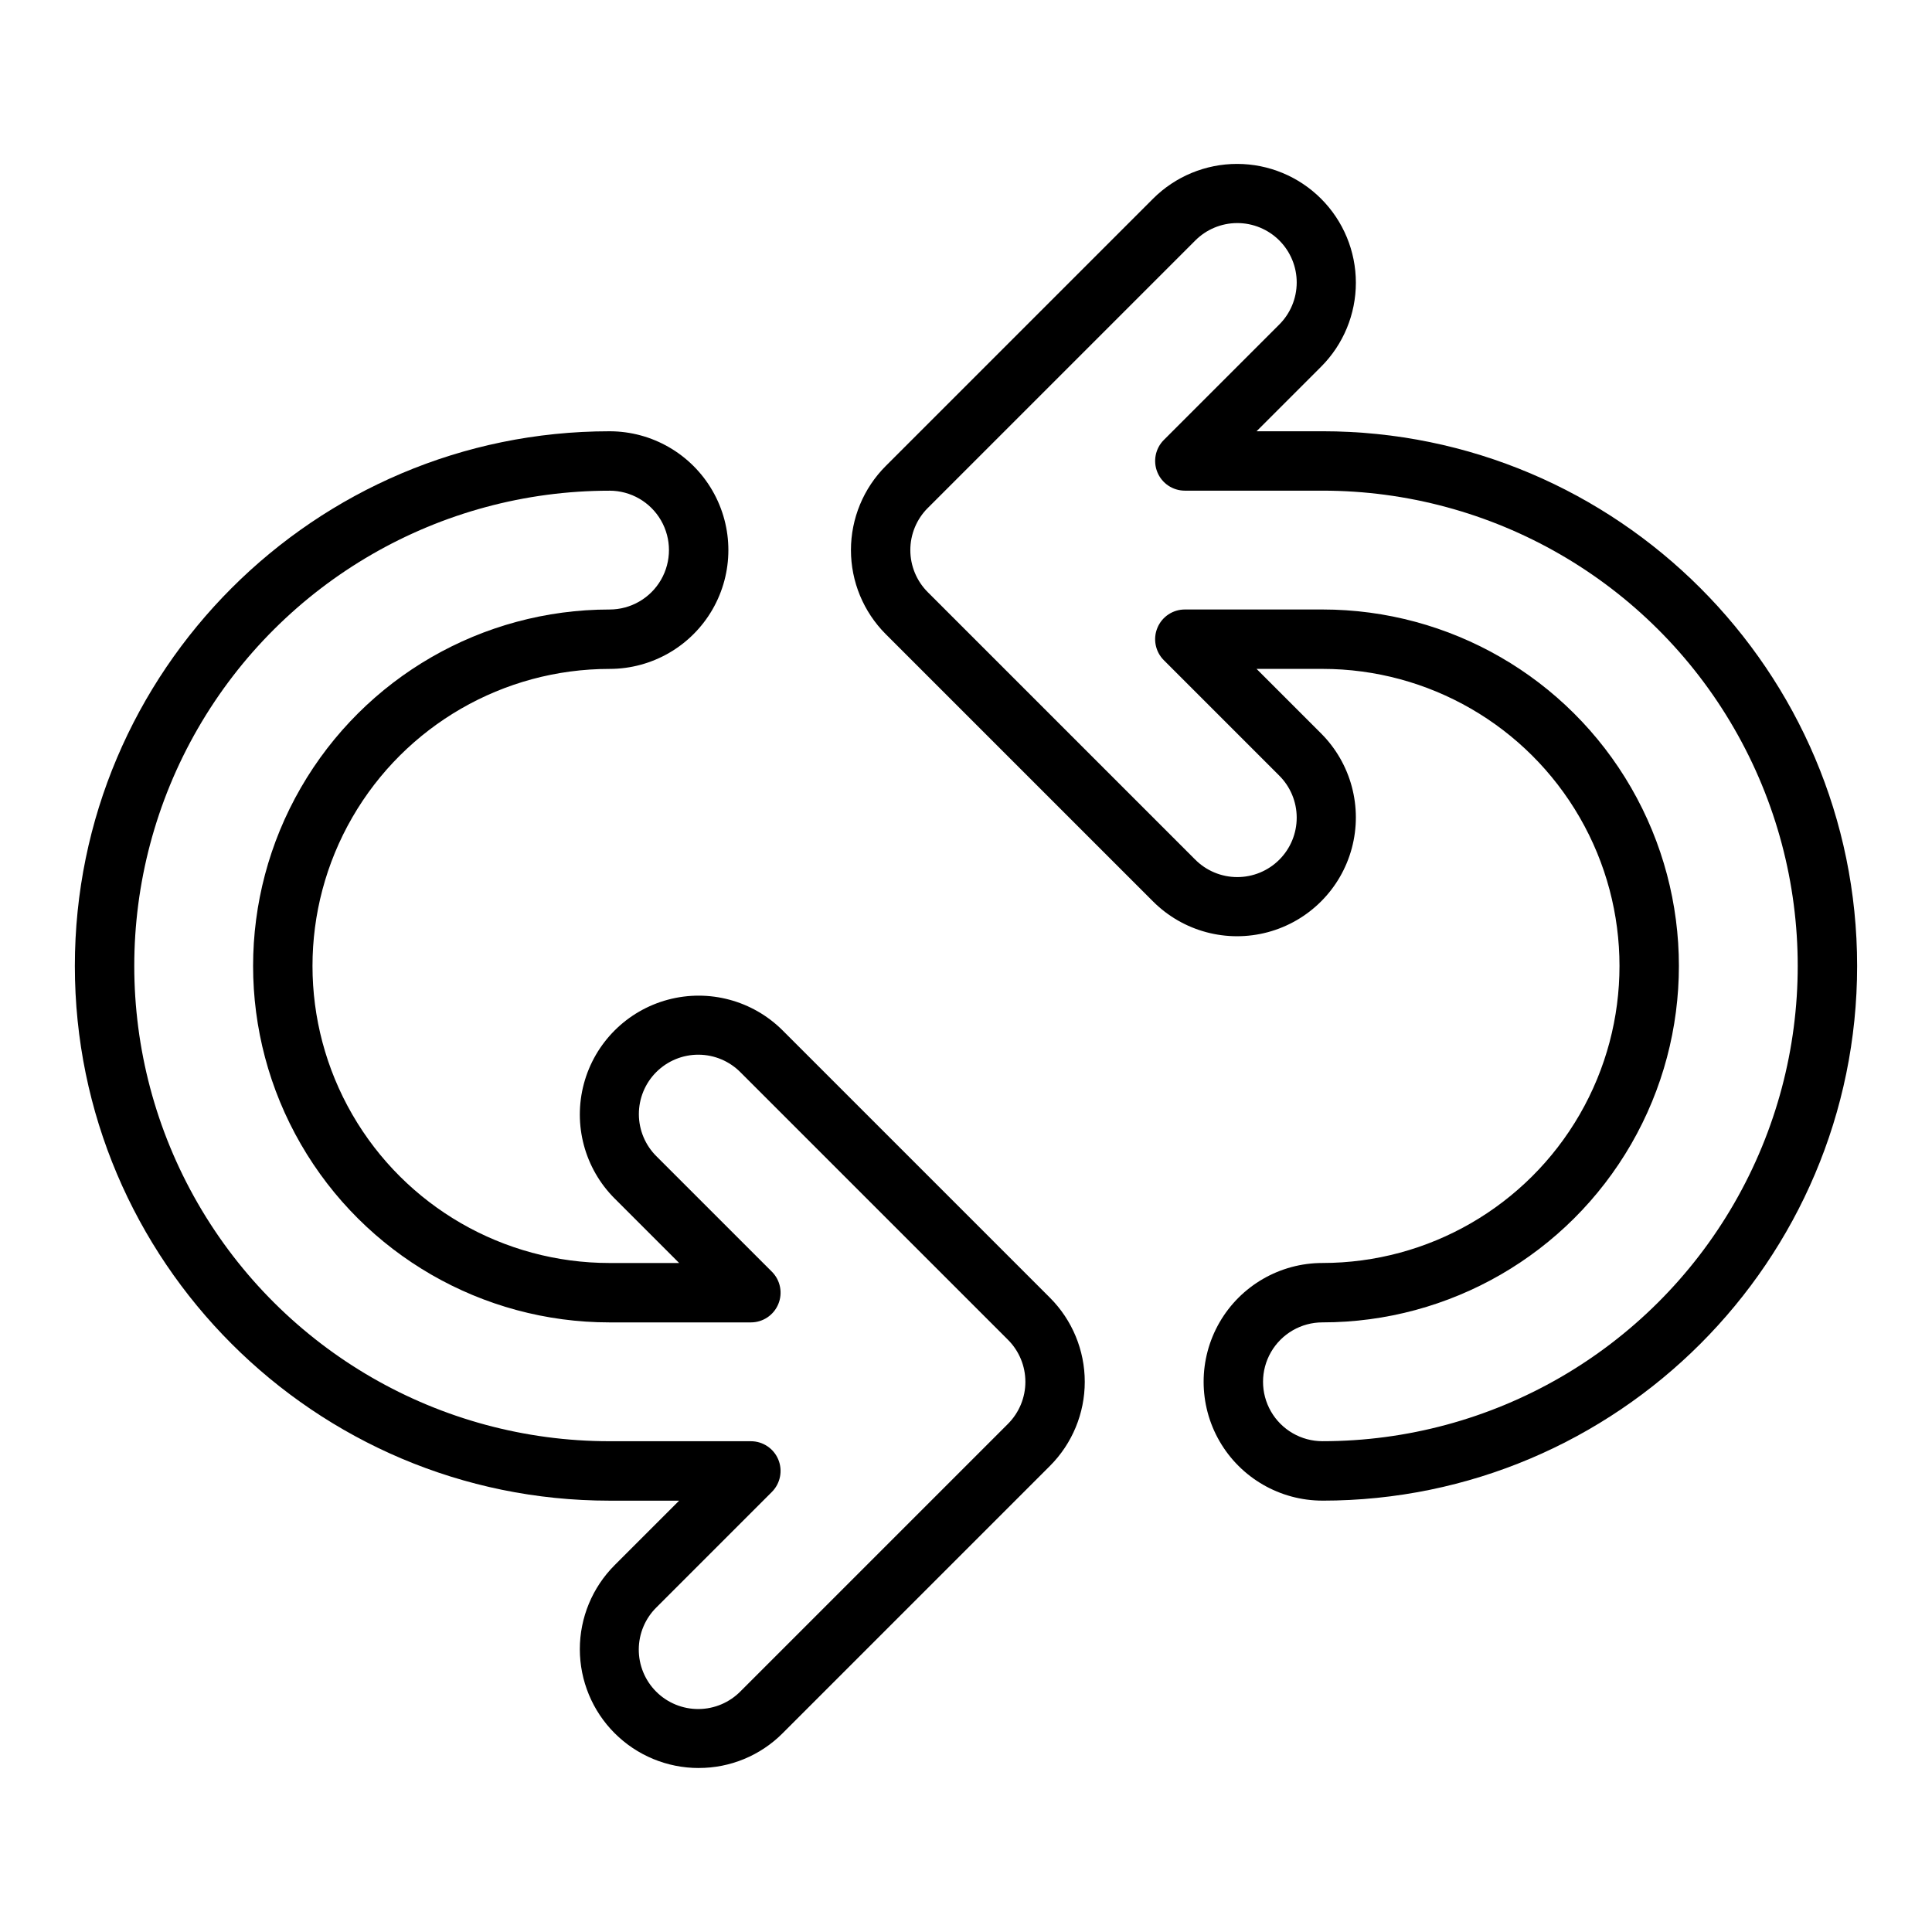
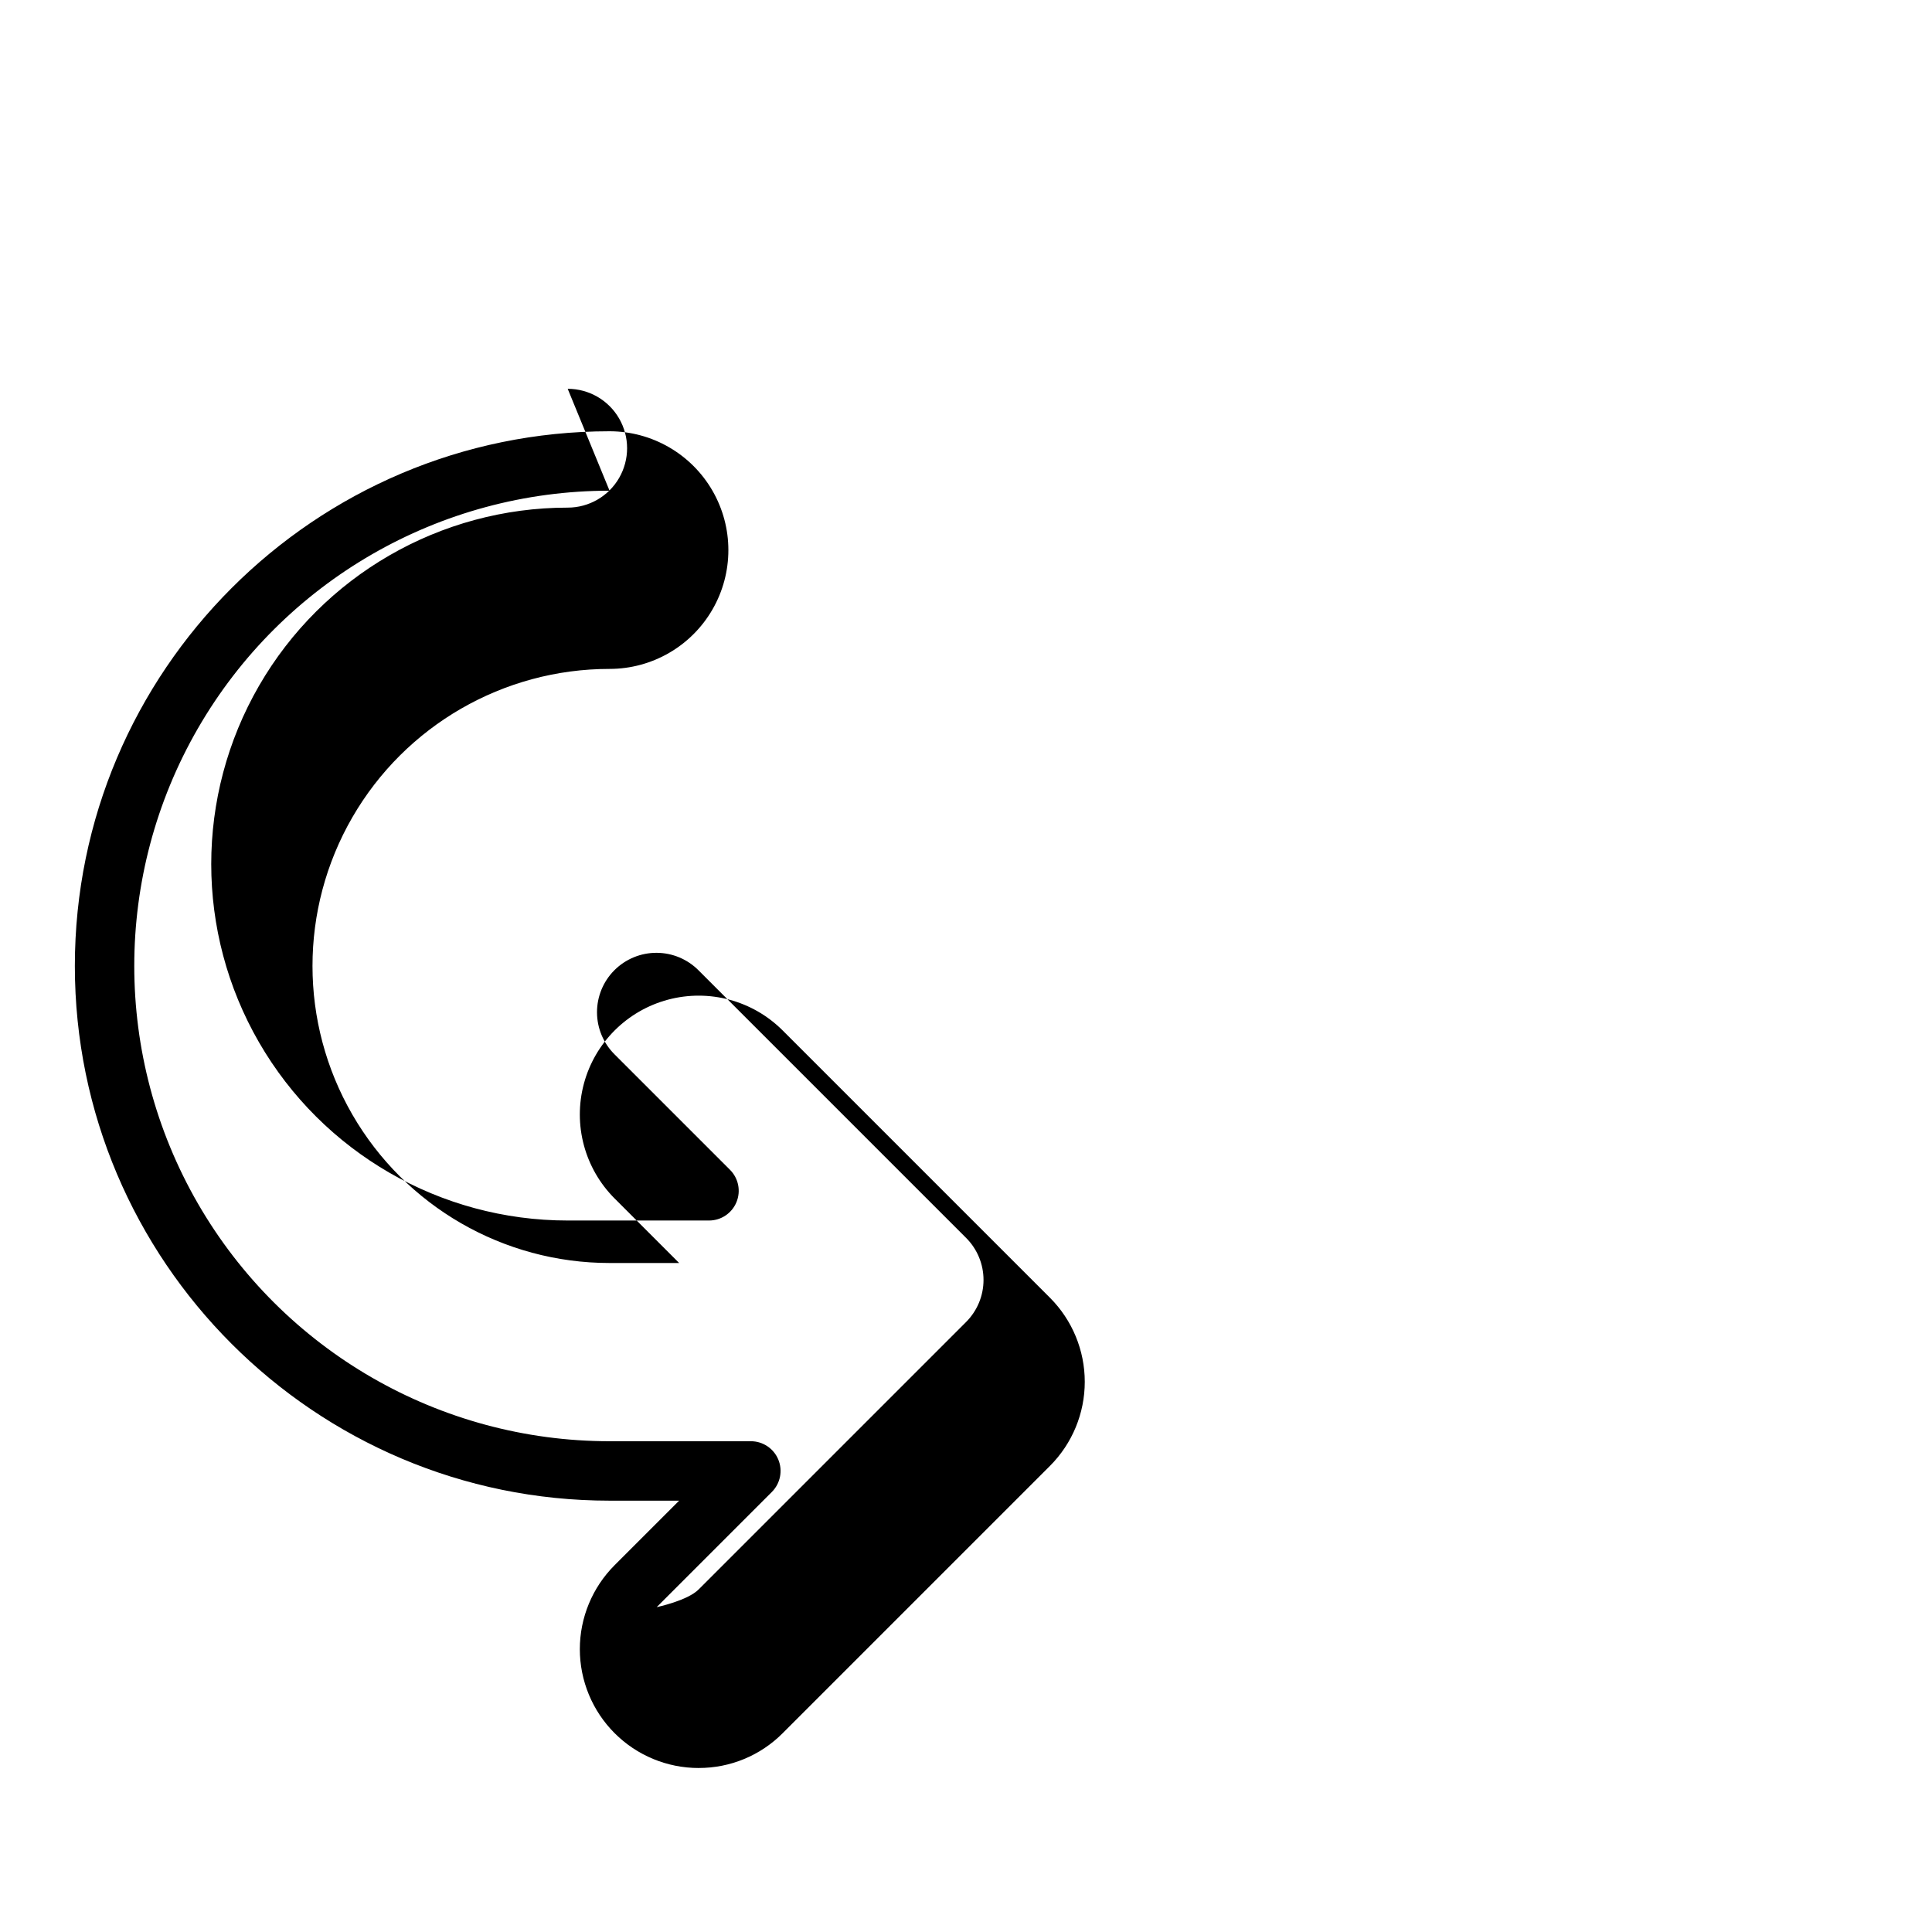
<svg xmlns="http://www.w3.org/2000/svg" fill="#000000" width="800px" height="800px" version="1.1" viewBox="144 144 512 512">
  <g>
-     <path d="m494.46 541.68c-11.246 0-21.645-6.004-27.27-15.746-5.621-9.742-5.621-21.742 0-31.488 5.625-9.742 16.023-15.742 27.27-15.742 28.125 0 54.113-15.004 68.176-39.359s14.062-54.363 0-78.723c-14.062-24.355-40.051-39.359-68.176-39.359h-17.461l17.098 17.098c7.953 7.953 11.059 19.547 8.148 30.414-2.91 10.867-11.398 19.352-22.266 22.266-10.867 2.91-22.461-0.195-30.414-8.152l-70.848-70.848c-5.898-5.91-9.207-13.914-9.207-22.266 0-8.348 3.309-16.355 9.207-22.266l70.848-70.848c5.906-5.902 13.914-9.223 22.266-9.223 8.352 0 16.359 3.316 22.266 9.223s9.223 13.914 9.223 22.266c0 8.352-3.316 16.359-9.223 22.266l-17.094 17.094h17.457c78.129 0 141.7 63.566 141.7 141.7 0.004 78.133-63.562 141.7-141.7 141.7zm-36.465-236.16h36.465c33.75 0 64.938 18.004 81.809 47.23 16.875 29.227 16.875 65.238 0 94.465-16.871 29.227-48.059 47.23-81.809 47.23-5.621 0-10.82 3.004-13.633 7.875-2.812 4.871-2.812 10.871 0 15.742s8.012 7.871 13.633 7.871c45 0 86.582-24.004 109.08-62.977 22.5-38.969 22.5-86.98 0-125.95-22.496-38.973-64.078-62.977-109.08-62.977h-36.465c-3.184 0-6.055-1.918-7.269-4.859-1.219-2.941-0.547-6.328 1.703-8.578l30.531-30.531c2.984-2.949 4.668-6.961 4.68-11.152 0.016-4.195-1.645-8.219-4.609-11.184-2.965-2.961-6.988-4.621-11.18-4.609-4.195 0.012-8.207 1.695-11.152 4.68l-70.848 70.848h-0.004c-2.945 2.953-4.602 6.957-4.602 11.133 0 4.176 1.656 8.18 4.602 11.133l70.848 70.848h0.004c2.945 2.984 6.957 4.668 11.152 4.68 4.191 0.012 8.215-1.648 11.18-4.613 2.965-2.965 4.621-6.988 4.609-11.18-0.012-4.191-1.695-8.207-4.68-11.152l-30.531-30.531c-2.254-2.254-2.926-5.637-1.707-8.578 1.219-2.945 4.09-4.863 7.273-4.863z" />
-     <path d="m329.15 612.54c-8.348 0-16.359-3.316-22.262-9.223-5.906-5.906-9.223-13.914-9.227-22.266 0-8.352 3.32-16.359 9.223-22.266l17.098-17.094h-18.445c-78.129 0-141.7-63.566-141.7-141.7 0-78.133 63.57-141.7 141.7-141.7 11.25 0 21.645 6.004 27.27 15.746s5.625 21.746 0 31.488c-5.625 9.742-16.02 15.742-27.27 15.742-28.125 0-54.113 15.004-68.176 39.359-14.062 24.359-14.062 54.367 0 78.723s40.051 39.359 68.176 39.359h18.445l-17.094-17.094h-0.004c-7.953-7.957-11.059-19.551-8.148-30.418 2.91-10.863 11.398-19.352 22.266-22.266 10.867-2.91 22.461 0.195 30.418 8.152l70.848 70.848c5.894 5.91 9.207 13.918 9.207 22.266 0 8.348-3.312 16.355-9.207 22.266l-70.848 70.848c-5.894 5.926-13.91 9.246-22.27 9.223zm-23.613-338.5c-45 0-86.578 24.004-109.08 62.977-22.5 38.969-22.5 86.98 0 125.95 22.5 38.969 64.078 62.973 109.08 62.973h37.449c3.184 0 6.055 1.918 7.273 4.859 1.219 2.945 0.543 6.328-1.707 8.582l-30.531 30.535v-0.004c-3.008 2.941-4.715 6.965-4.738 11.168-0.023 4.207 1.637 8.25 4.613 11.223 2.973 2.973 7.012 4.633 11.219 4.609s8.227-1.727 11.168-4.734l70.848-70.848c2.949-2.957 4.606-6.961 4.606-11.133 0-4.176-1.656-8.18-4.606-11.133l-70.848-70.848c-2.941-2.996-6.961-4.695-11.16-4.711-4.199-0.02-8.234 1.641-11.203 4.609-2.973 2.969-4.629 7.004-4.613 11.203 0.02 4.199 1.719 8.219 4.715 11.164l30.531 30.531c2.254 2.25 2.926 5.637 1.707 8.578-1.219 2.945-4.09 4.863-7.273 4.859h-37.449c-33.75 0-64.934-18.004-81.809-47.23-16.875-29.227-16.875-65.238 0-94.465s48.059-47.23 81.809-47.23c5.625 0 10.82-3 13.633-7.871 2.812-4.875 2.812-10.875 0-15.746-2.812-4.871-8.008-7.871-13.633-7.871z" />
+     <path d="m329.15 612.54c-8.348 0-16.359-3.316-22.262-9.223-5.906-5.906-9.223-13.914-9.227-22.266 0-8.352 3.32-16.359 9.223-22.266l17.098-17.094h-18.445c-78.129 0-141.7-63.566-141.7-141.7 0-78.133 63.57-141.7 141.7-141.7 11.25 0 21.645 6.004 27.27 15.746s5.625 21.746 0 31.488c-5.625 9.742-16.02 15.742-27.27 15.742-28.125 0-54.113 15.004-68.176 39.359-14.062 24.359-14.062 54.367 0 78.723s40.051 39.359 68.176 39.359h18.445l-17.094-17.094h-0.004c-7.953-7.957-11.059-19.551-8.148-30.418 2.91-10.863 11.398-19.352 22.266-22.266 10.867-2.91 22.461 0.195 30.418 8.152l70.848 70.848c5.894 5.91 9.207 13.918 9.207 22.266 0 8.348-3.312 16.355-9.207 22.266l-70.848 70.848c-5.894 5.926-13.91 9.246-22.27 9.223zm-23.613-338.5c-45 0-86.578 24.004-109.08 62.977-22.5 38.969-22.5 86.98 0 125.95 22.5 38.969 64.078 62.973 109.08 62.973h37.449c3.184 0 6.055 1.918 7.273 4.859 1.219 2.945 0.543 6.328-1.707 8.582l-30.531 30.535v-0.004s8.227-1.727 11.168-4.734l70.848-70.848c2.949-2.957 4.606-6.961 4.606-11.133 0-4.176-1.656-8.18-4.606-11.133l-70.848-70.848c-2.941-2.996-6.961-4.695-11.16-4.711-4.199-0.02-8.234 1.641-11.203 4.609-2.973 2.969-4.629 7.004-4.613 11.203 0.02 4.199 1.719 8.219 4.715 11.164l30.531 30.531c2.254 2.25 2.926 5.637 1.707 8.578-1.219 2.945-4.09 4.863-7.273 4.859h-37.449c-33.75 0-64.934-18.004-81.809-47.23-16.875-29.227-16.875-65.238 0-94.465s48.059-47.23 81.809-47.23c5.625 0 10.82-3 13.633-7.871 2.812-4.875 2.812-10.875 0-15.746-2.812-4.871-8.008-7.871-13.633-7.871z" />
  </g>
</svg>